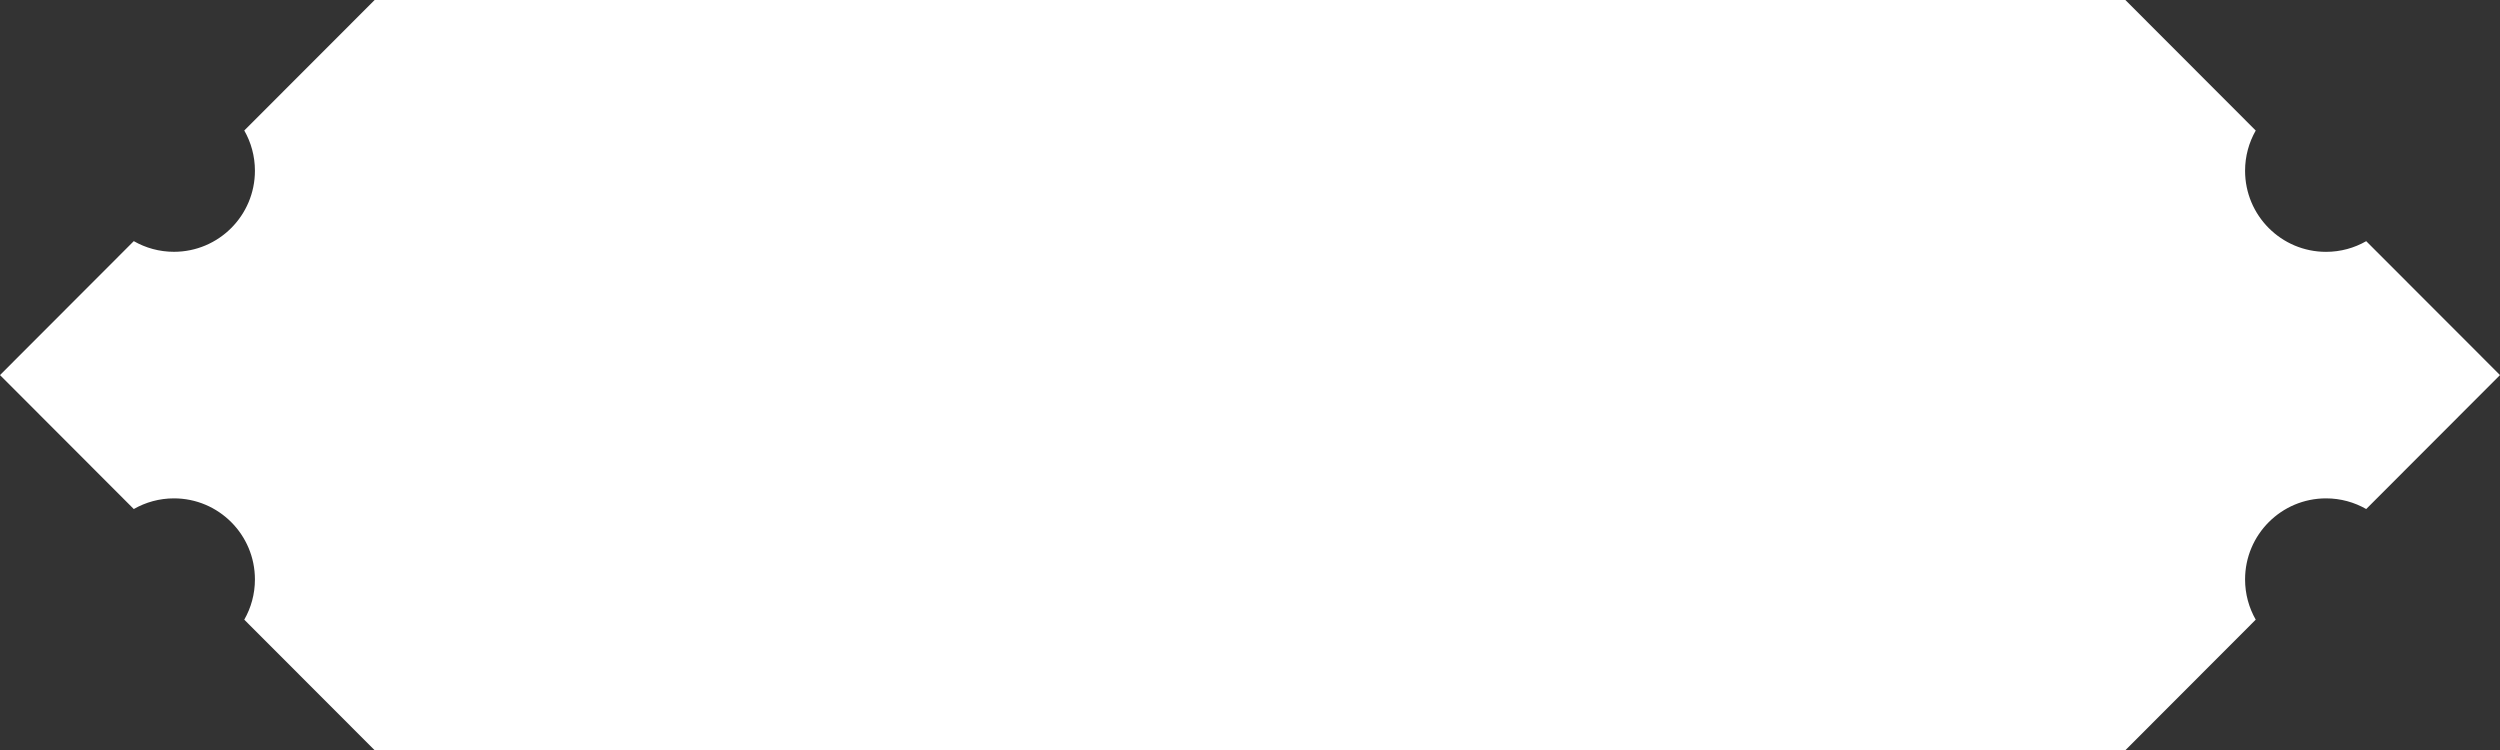
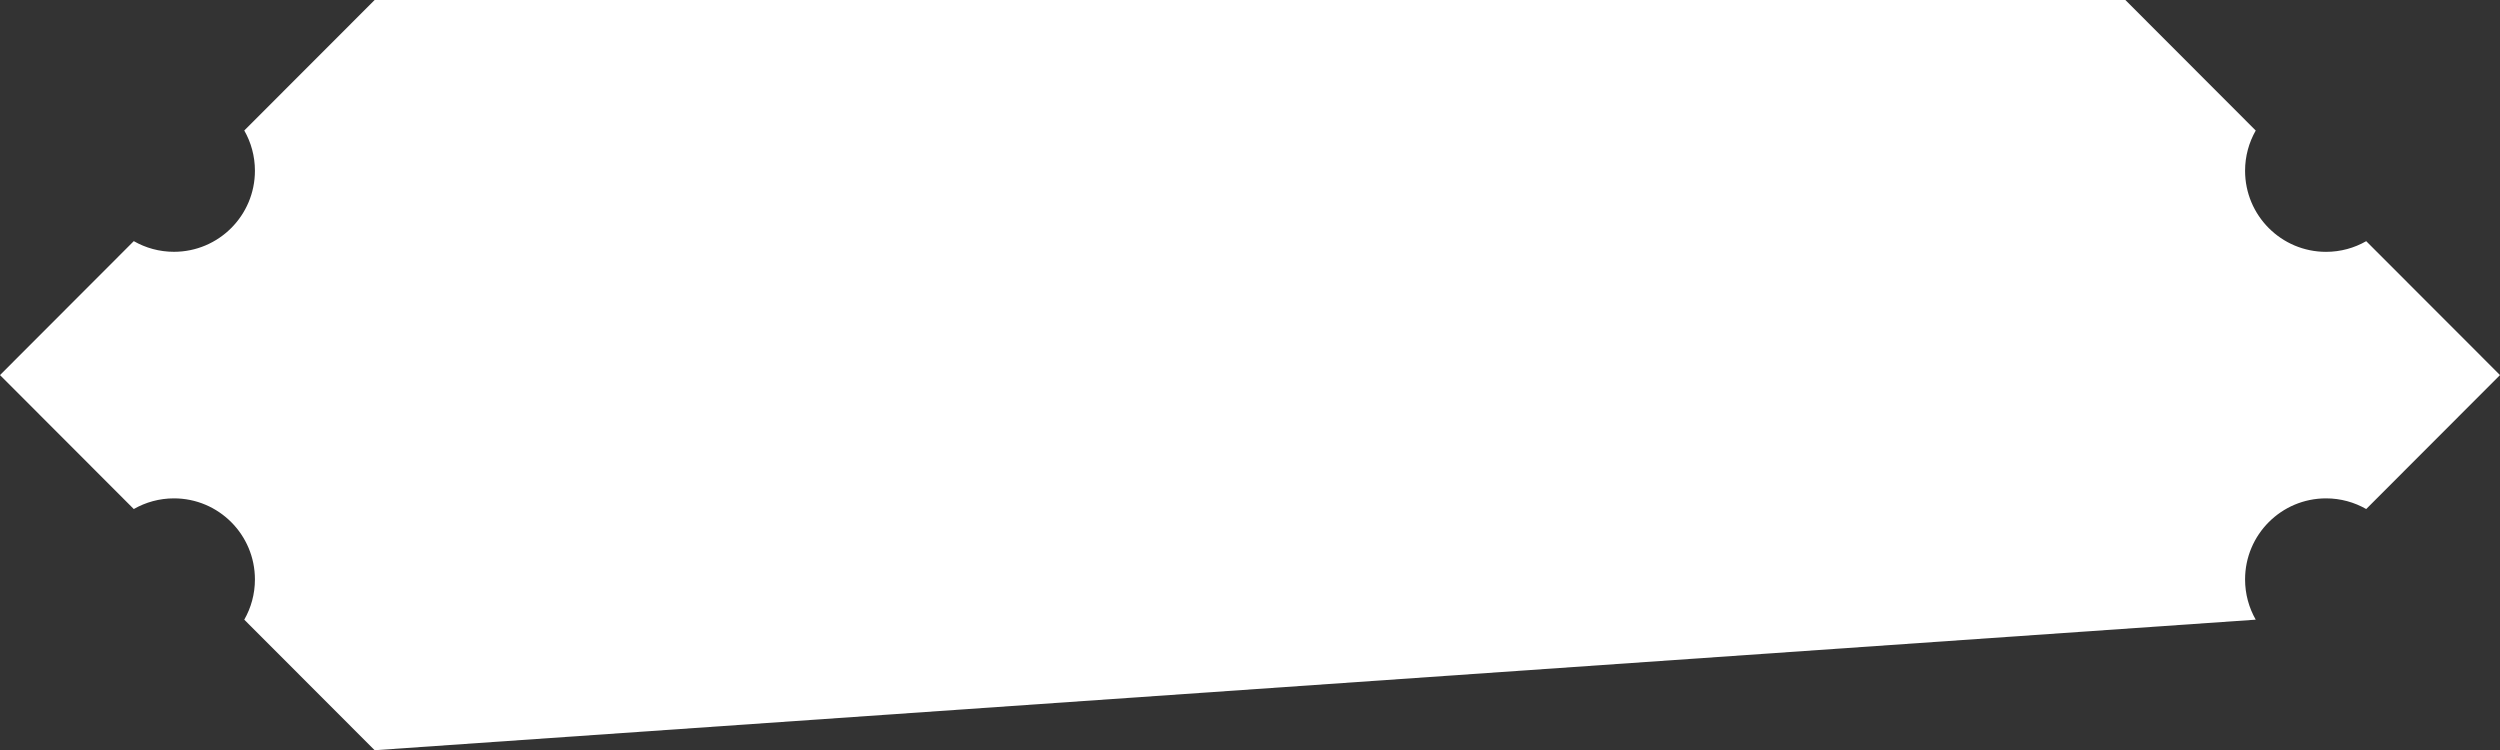
<svg xmlns="http://www.w3.org/2000/svg" width="1183" height="355" viewBox="0 0 1183 355" fill="none">
  <rect x="0" y="0" width="1183" height="355" fill="#333333" stroke="none" />
-   <path d="M177.282 355L115.588 293.227C118.794 287.615 120.631 281.121 120.631 274.194C120.631 253.003 103.478 235.828 82.314 235.828C75.397 235.828 68.911 237.668 63.306 240.877L-7.75836e-06 177.491L63.306 114.104C68.911 117.313 75.397 119.153 82.314 119.153C103.478 119.153 120.631 101.978 120.631 80.787C120.631 73.861 118.794 67.366 115.588 61.754L177.282 -1.76054e-05L1005.72 -7.74921e-06L1067.41 61.773C1064.21 67.385 1062.37 73.879 1062.37 80.805C1062.37 101.997 1079.52 119.172 1100.69 119.172C1107.6 119.172 1114.09 117.332 1119.69 114.123L1183 177.491L1119.69 240.877C1114.09 237.668 1107.6 235.828 1100.69 235.828C1079.52 235.828 1062.37 253.003 1062.37 274.195C1062.37 281.121 1064.21 287.615 1067.41 293.227L1005.72 355L177.282 355Z" fill="white" />
+   <path d="M177.282 355L115.588 293.227C118.794 287.615 120.631 281.121 120.631 274.194C120.631 253.003 103.478 235.828 82.314 235.828C75.397 235.828 68.911 237.668 63.306 240.877L-7.75836e-06 177.491L63.306 114.104C68.911 117.313 75.397 119.153 82.314 119.153C103.478 119.153 120.631 101.978 120.631 80.787C120.631 73.861 118.794 67.366 115.588 61.754L177.282 -1.76054e-05L1005.72 -7.74921e-06L1067.41 61.773C1064.21 67.385 1062.37 73.879 1062.37 80.805C1062.37 101.997 1079.52 119.172 1100.69 119.172C1107.6 119.172 1114.09 117.332 1119.69 114.123L1183 177.491L1119.69 240.877C1114.09 237.668 1107.6 235.828 1100.69 235.828C1079.52 235.828 1062.37 253.003 1062.37 274.195C1062.37 281.121 1064.21 287.615 1067.41 293.227L177.282 355Z" fill="white" />
</svg>